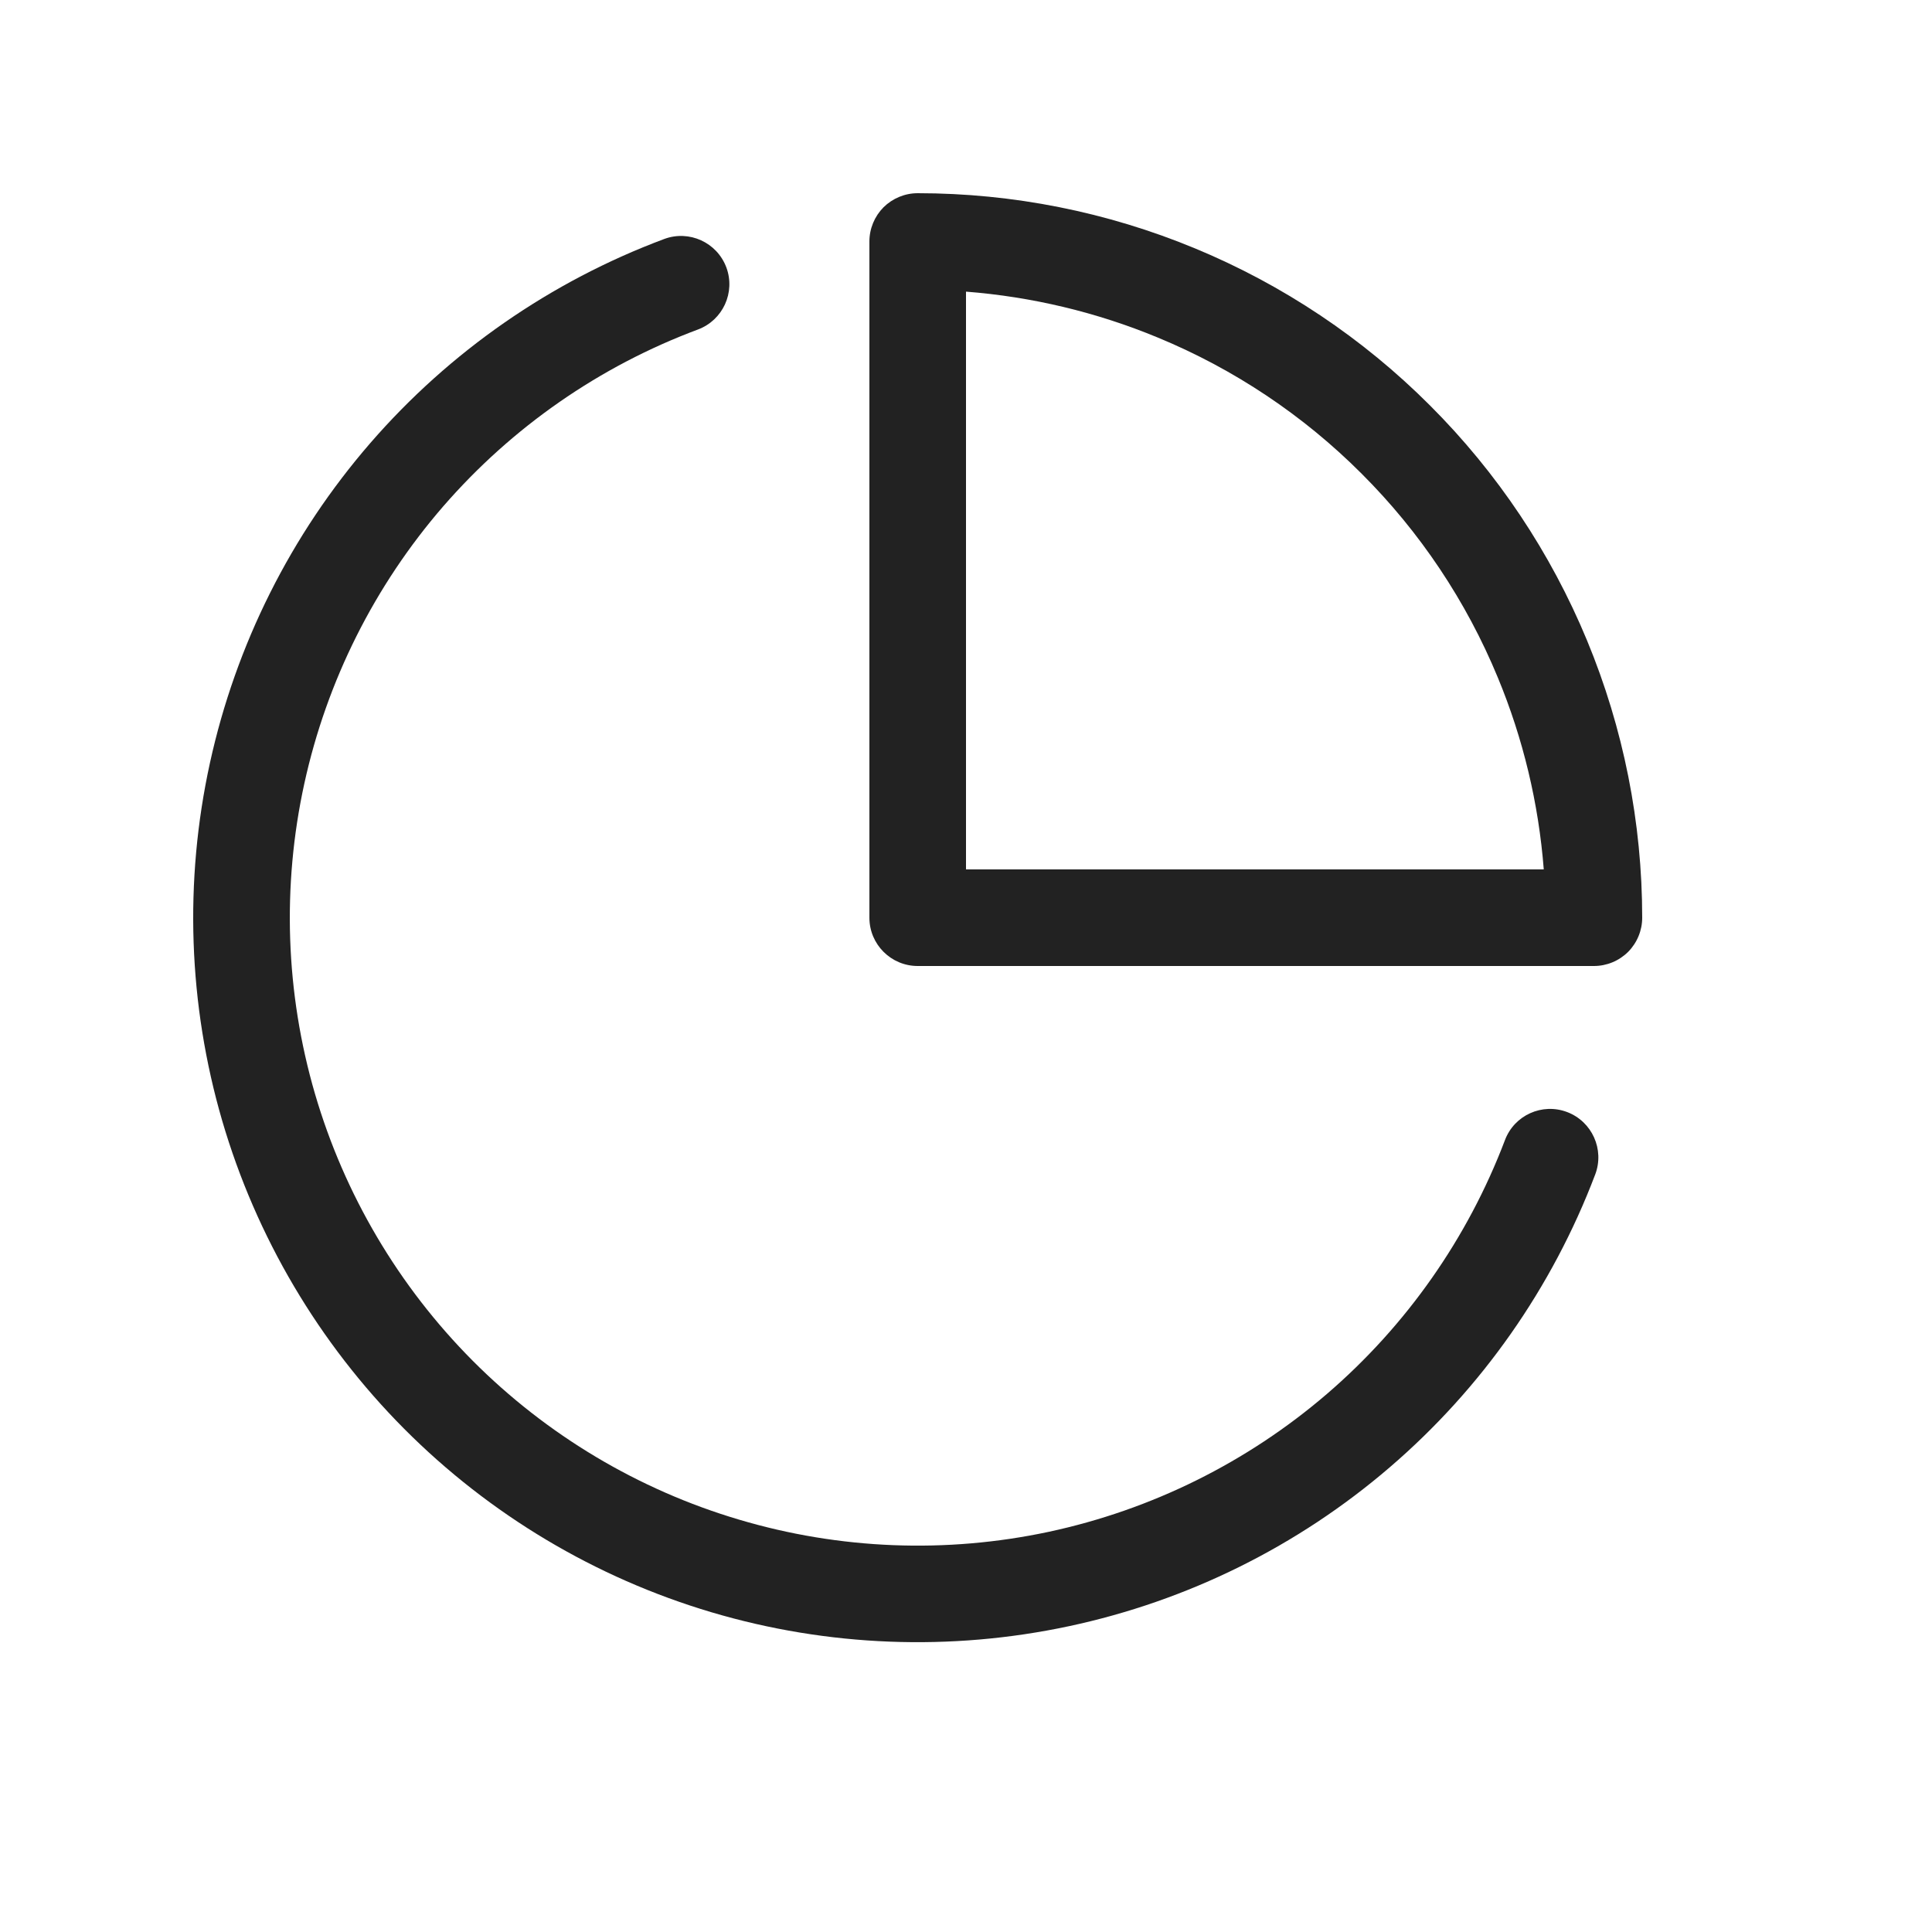
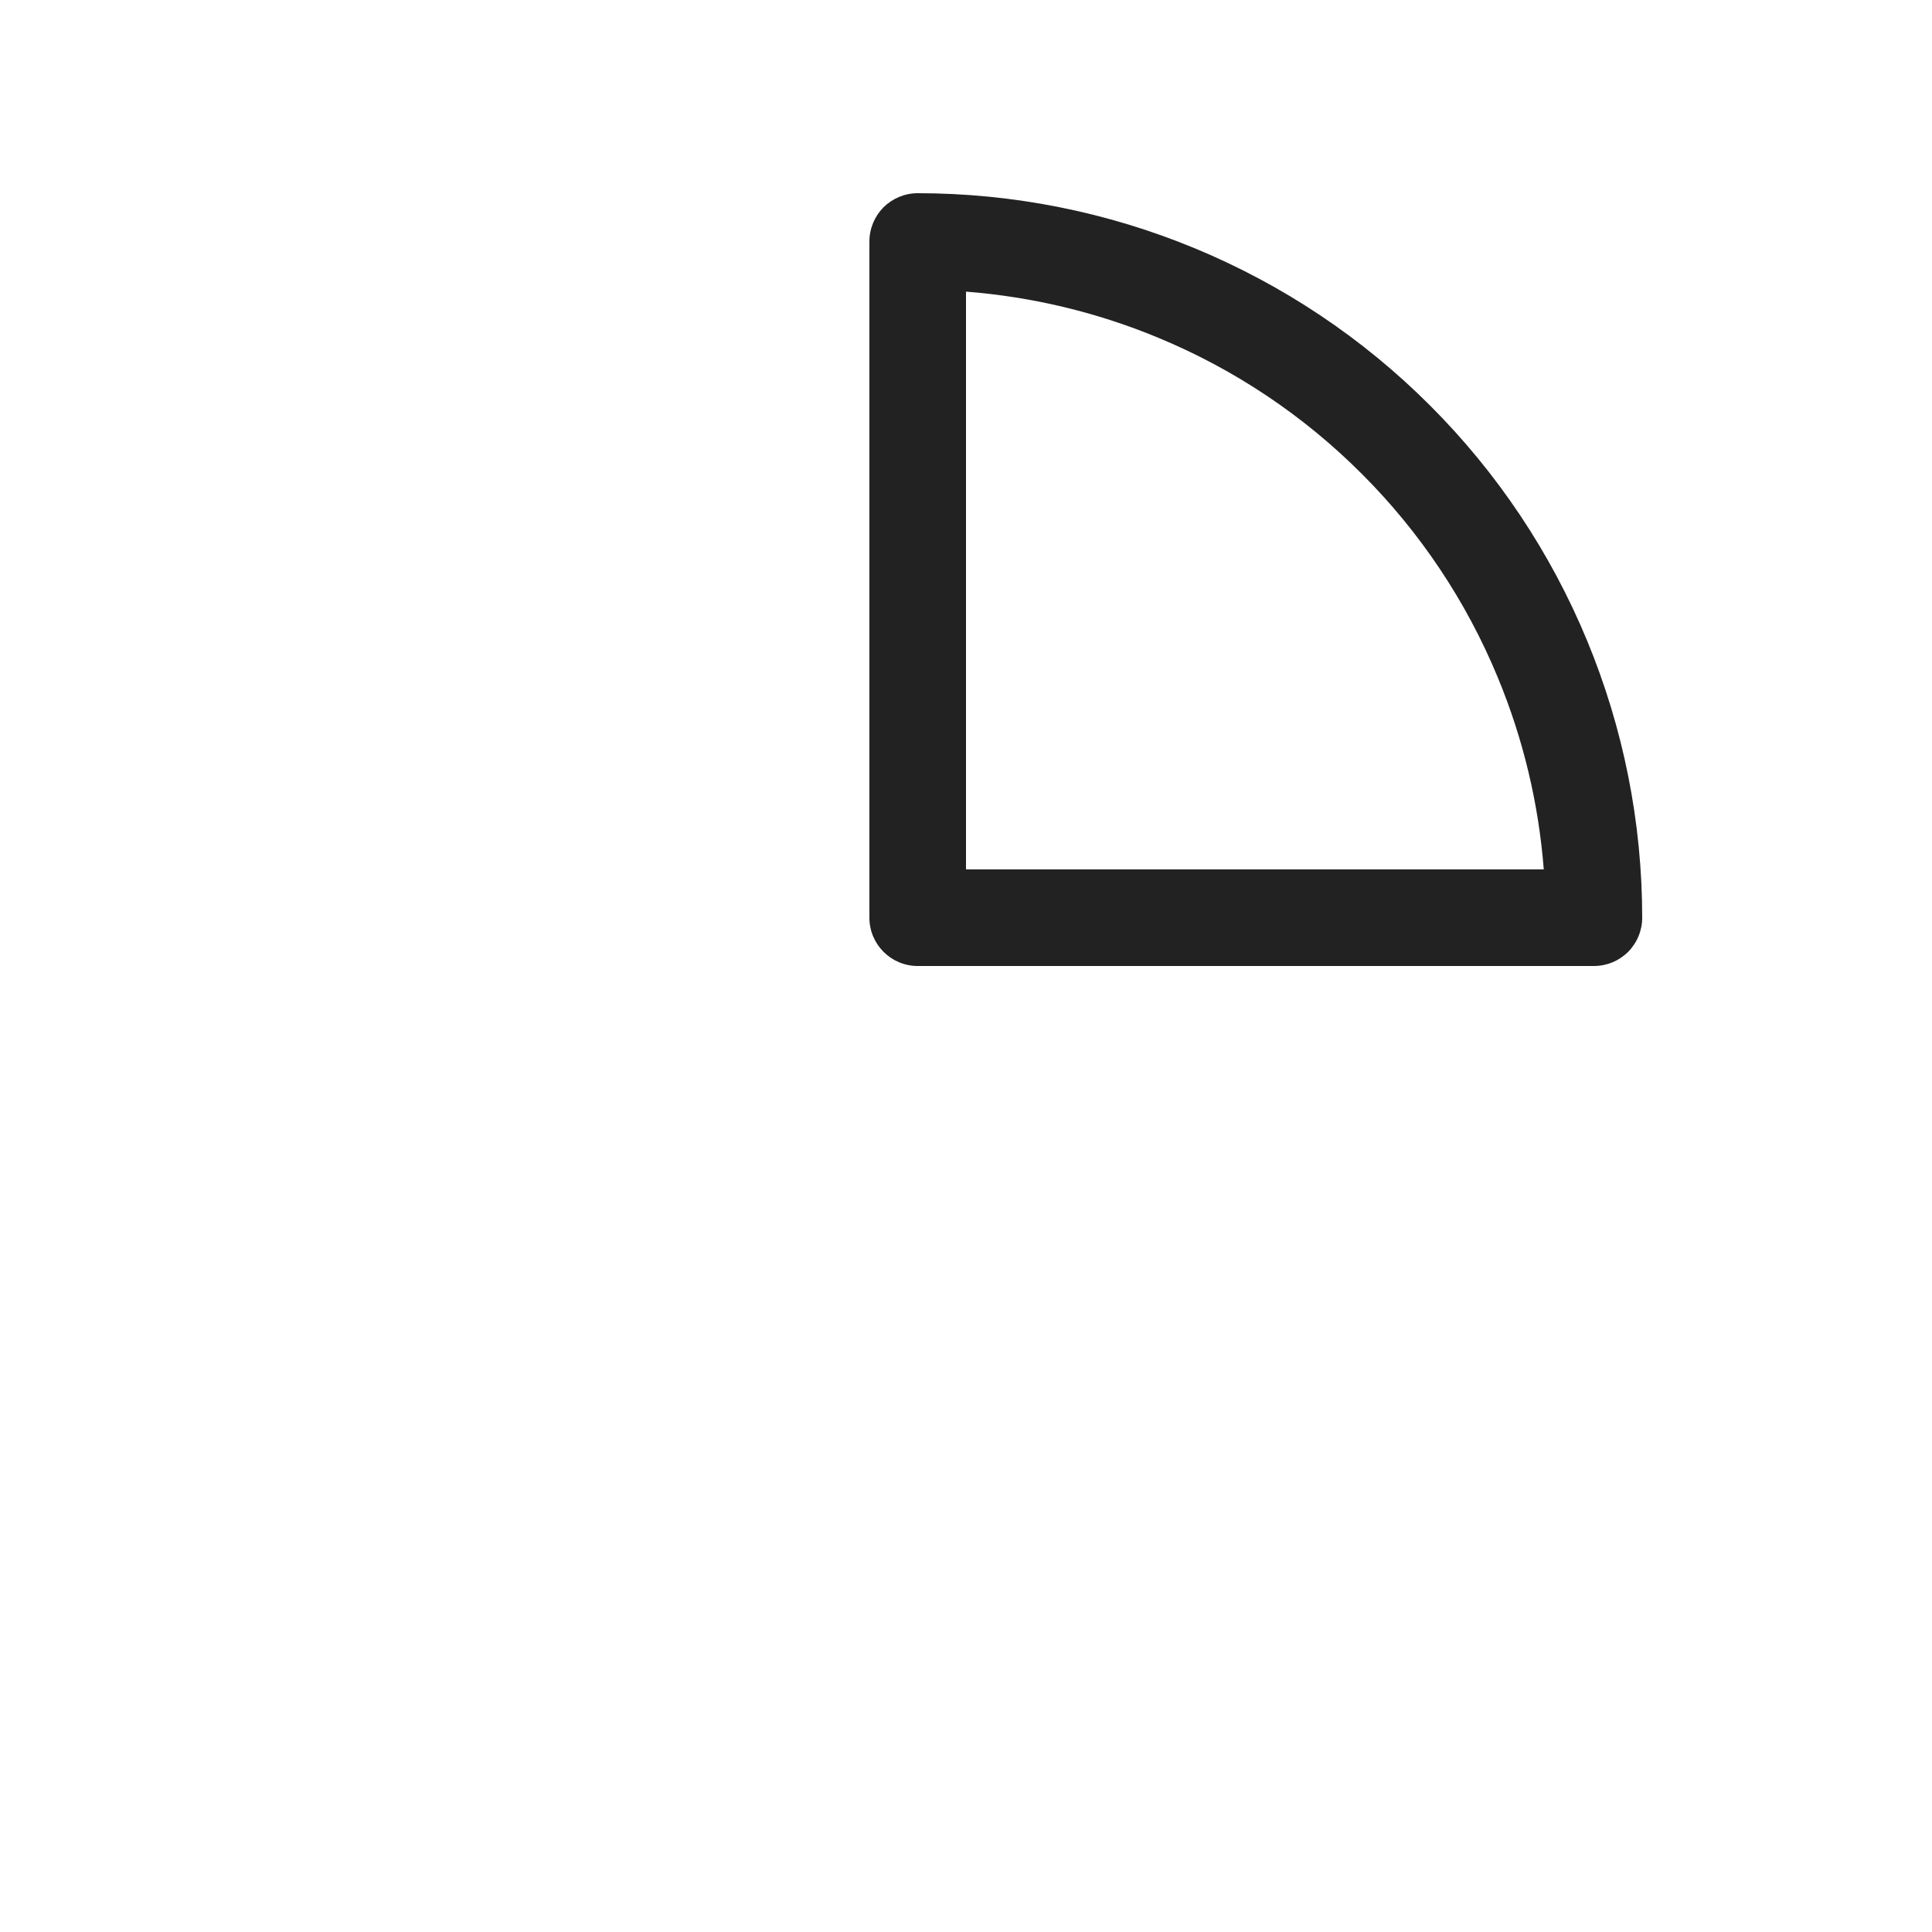
<svg xmlns="http://www.w3.org/2000/svg" width="20" height="20" viewBox="0 0 20 20" fill="none">
  <path fill-rule="evenodd" clip-rule="evenodd" d="M9.5 2C9.367 2 9.24 2.053 9.146 2.146C9.053 2.24 9 2.367 9 2.5V9.5C9 9.776 9.224 10 9.5 10L16.5 10C16.633 10 16.76 9.947 16.854 9.854C16.947 9.76 17 9.633 17 9.5C17 8.515 16.806 7.54 16.429 6.63C16.052 5.72 15.5 4.893 14.803 4.197C14.107 3.5 13.28 2.948 12.37 2.571C11.46 2.194 10.485 2 9.5 2ZM10 9V3.019C10.682 3.072 11.353 3.232 11.987 3.495C12.776 3.821 13.493 4.3 14.096 4.904C14.7 5.507 15.179 6.224 15.505 7.013C15.768 7.647 15.928 8.318 15.981 9L10 9Z" fill="#222222" />
-   <path d="M7.225 3.411C7.484 3.314 7.615 3.026 7.519 2.768C7.422 2.509 7.134 2.378 6.876 2.474C5.701 2.913 4.654 3.64 3.833 4.587C3.011 5.535 2.441 6.674 2.173 7.899C1.905 9.124 1.949 10.397 2.3 11.601C2.652 12.805 3.3 13.902 4.184 14.791C5.069 15.68 6.163 16.333 7.365 16.69C8.568 17.047 9.84 17.096 11.067 16.834C12.294 16.572 13.435 16.007 14.386 15.19C15.338 14.373 16.069 13.33 16.514 12.157C16.611 11.899 16.481 11.61 16.223 11.512C15.965 11.414 15.676 11.544 15.579 11.803C15.193 12.819 14.559 13.723 13.735 14.431C12.91 15.139 11.921 15.629 10.858 15.857C9.795 16.084 8.692 16.041 7.65 15.731C6.608 15.422 5.66 14.856 4.893 14.086C4.126 13.315 3.565 12.365 3.26 11.321C2.956 10.278 2.918 9.175 3.15 8.113C3.382 7.051 3.876 6.064 4.588 5.242C5.301 4.421 6.207 3.791 7.225 3.411Z" fill="#222222" />
</svg>